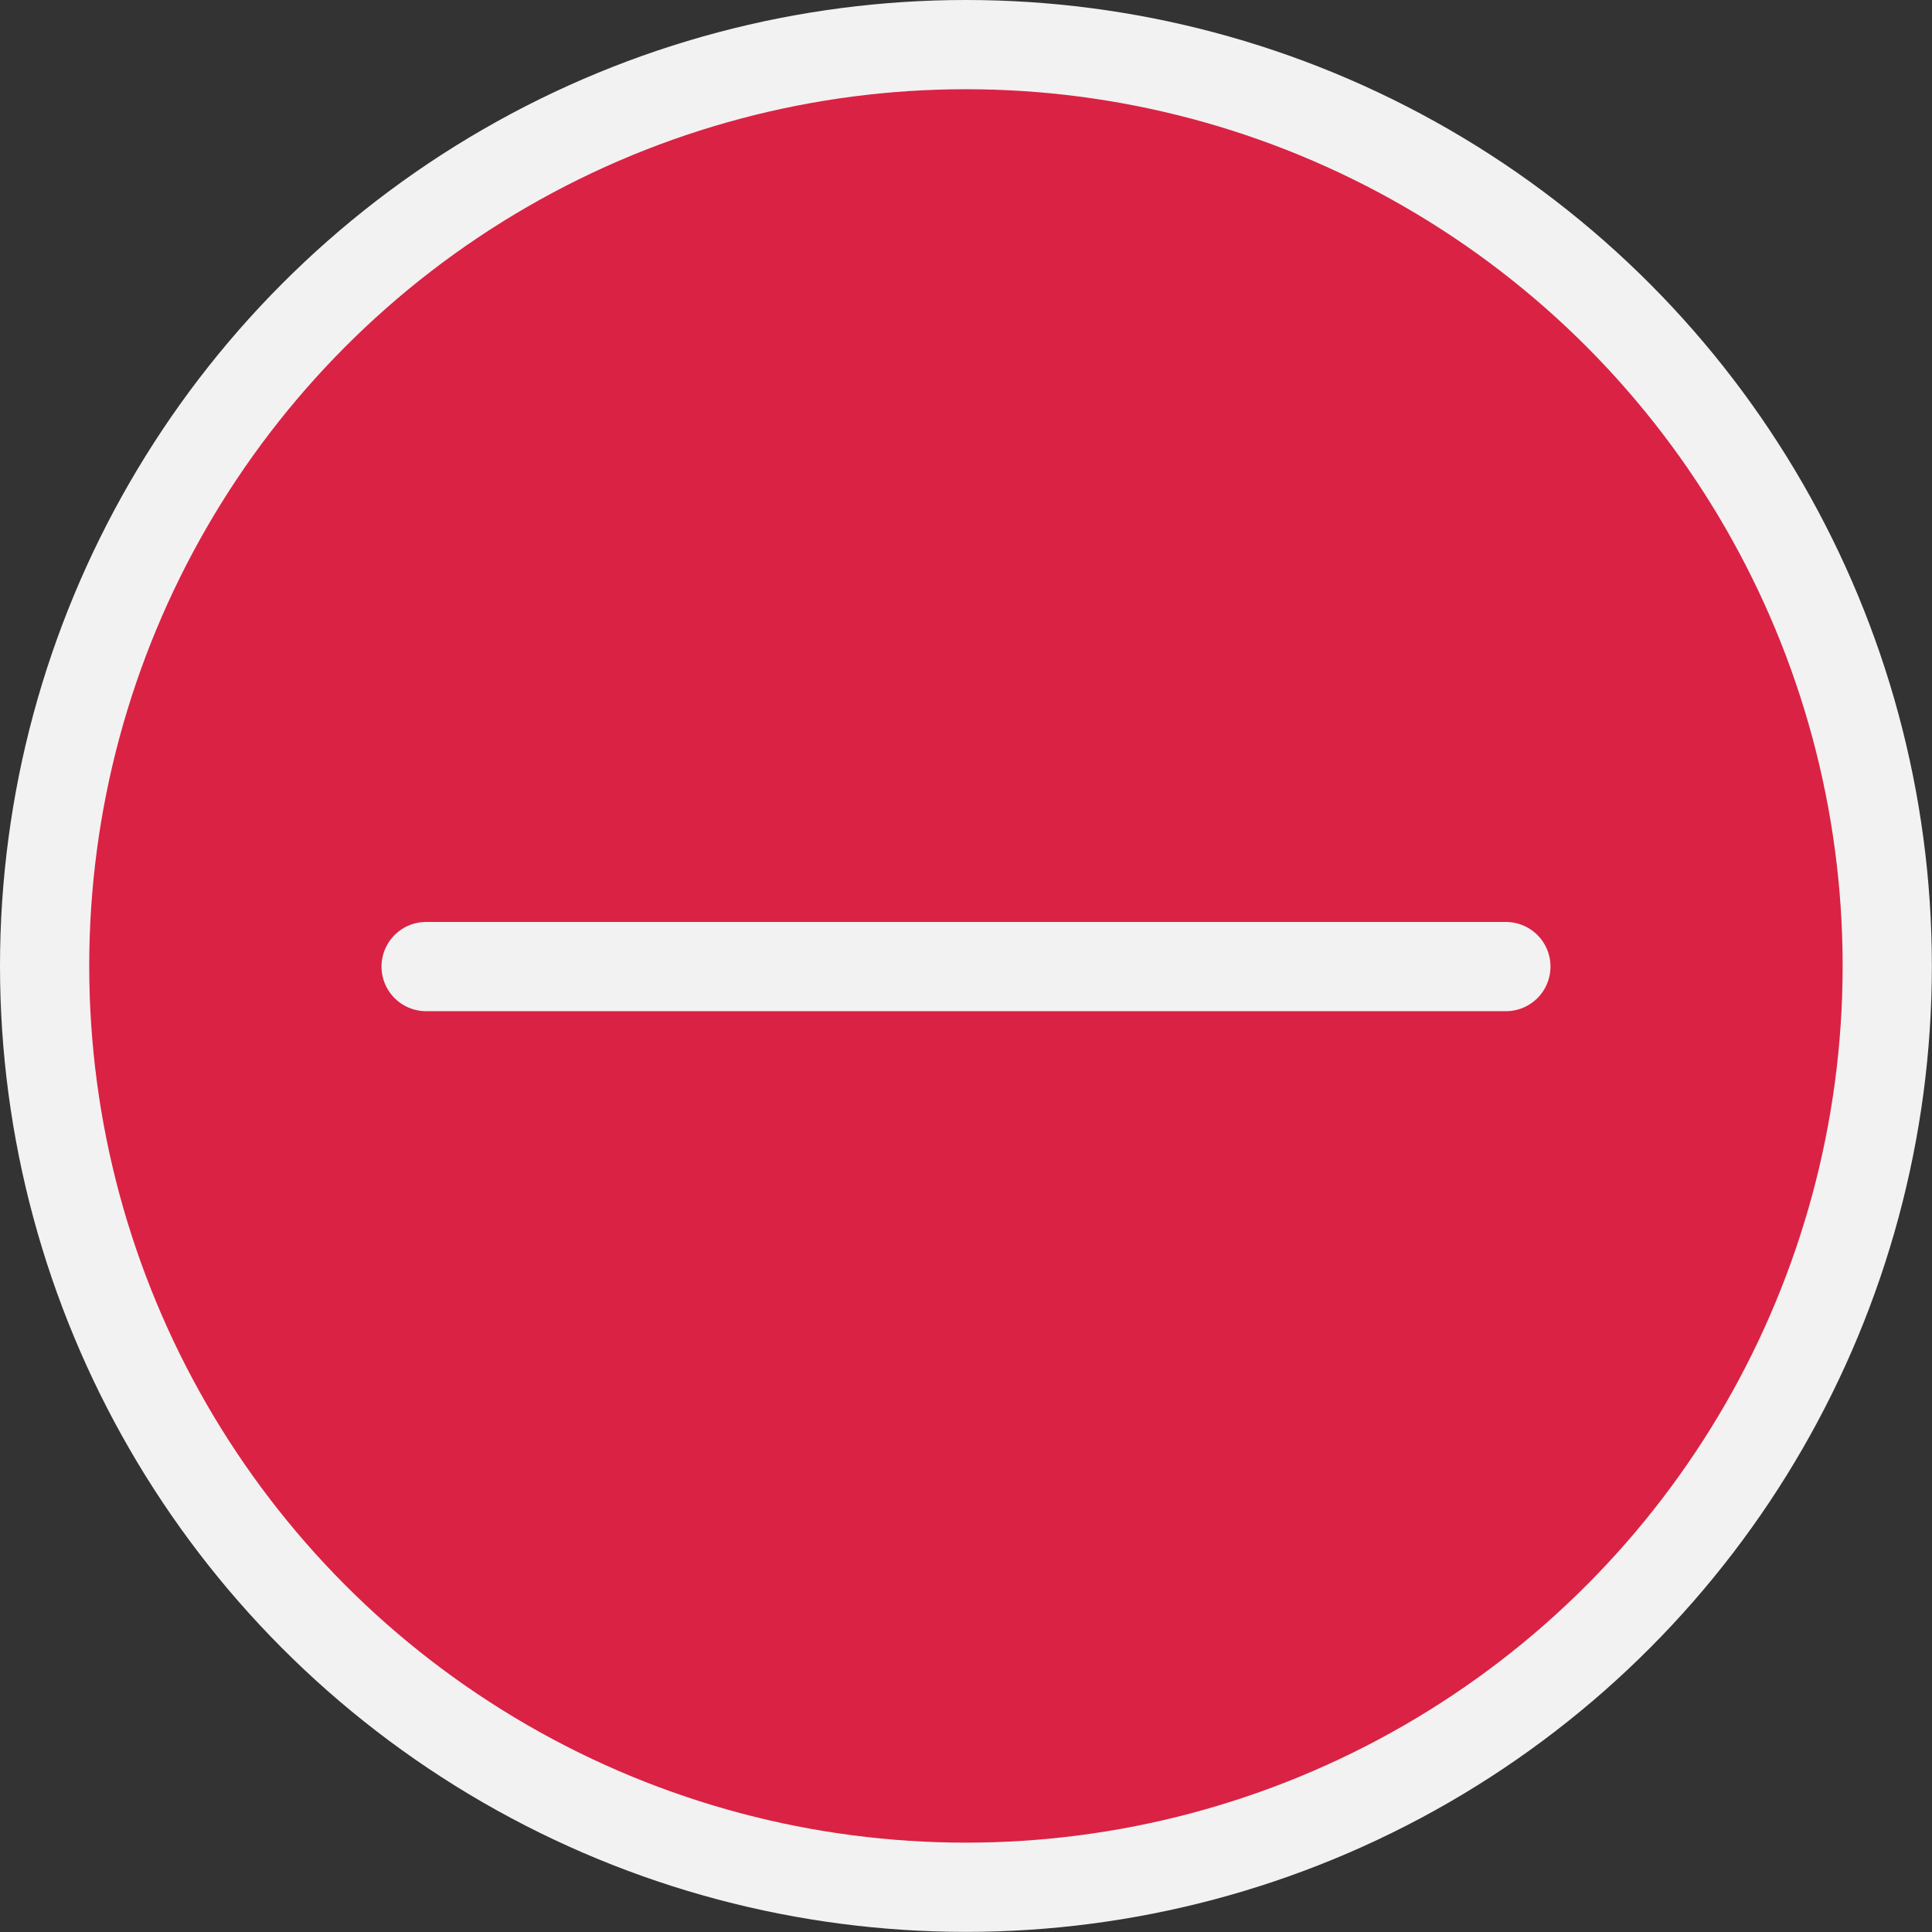
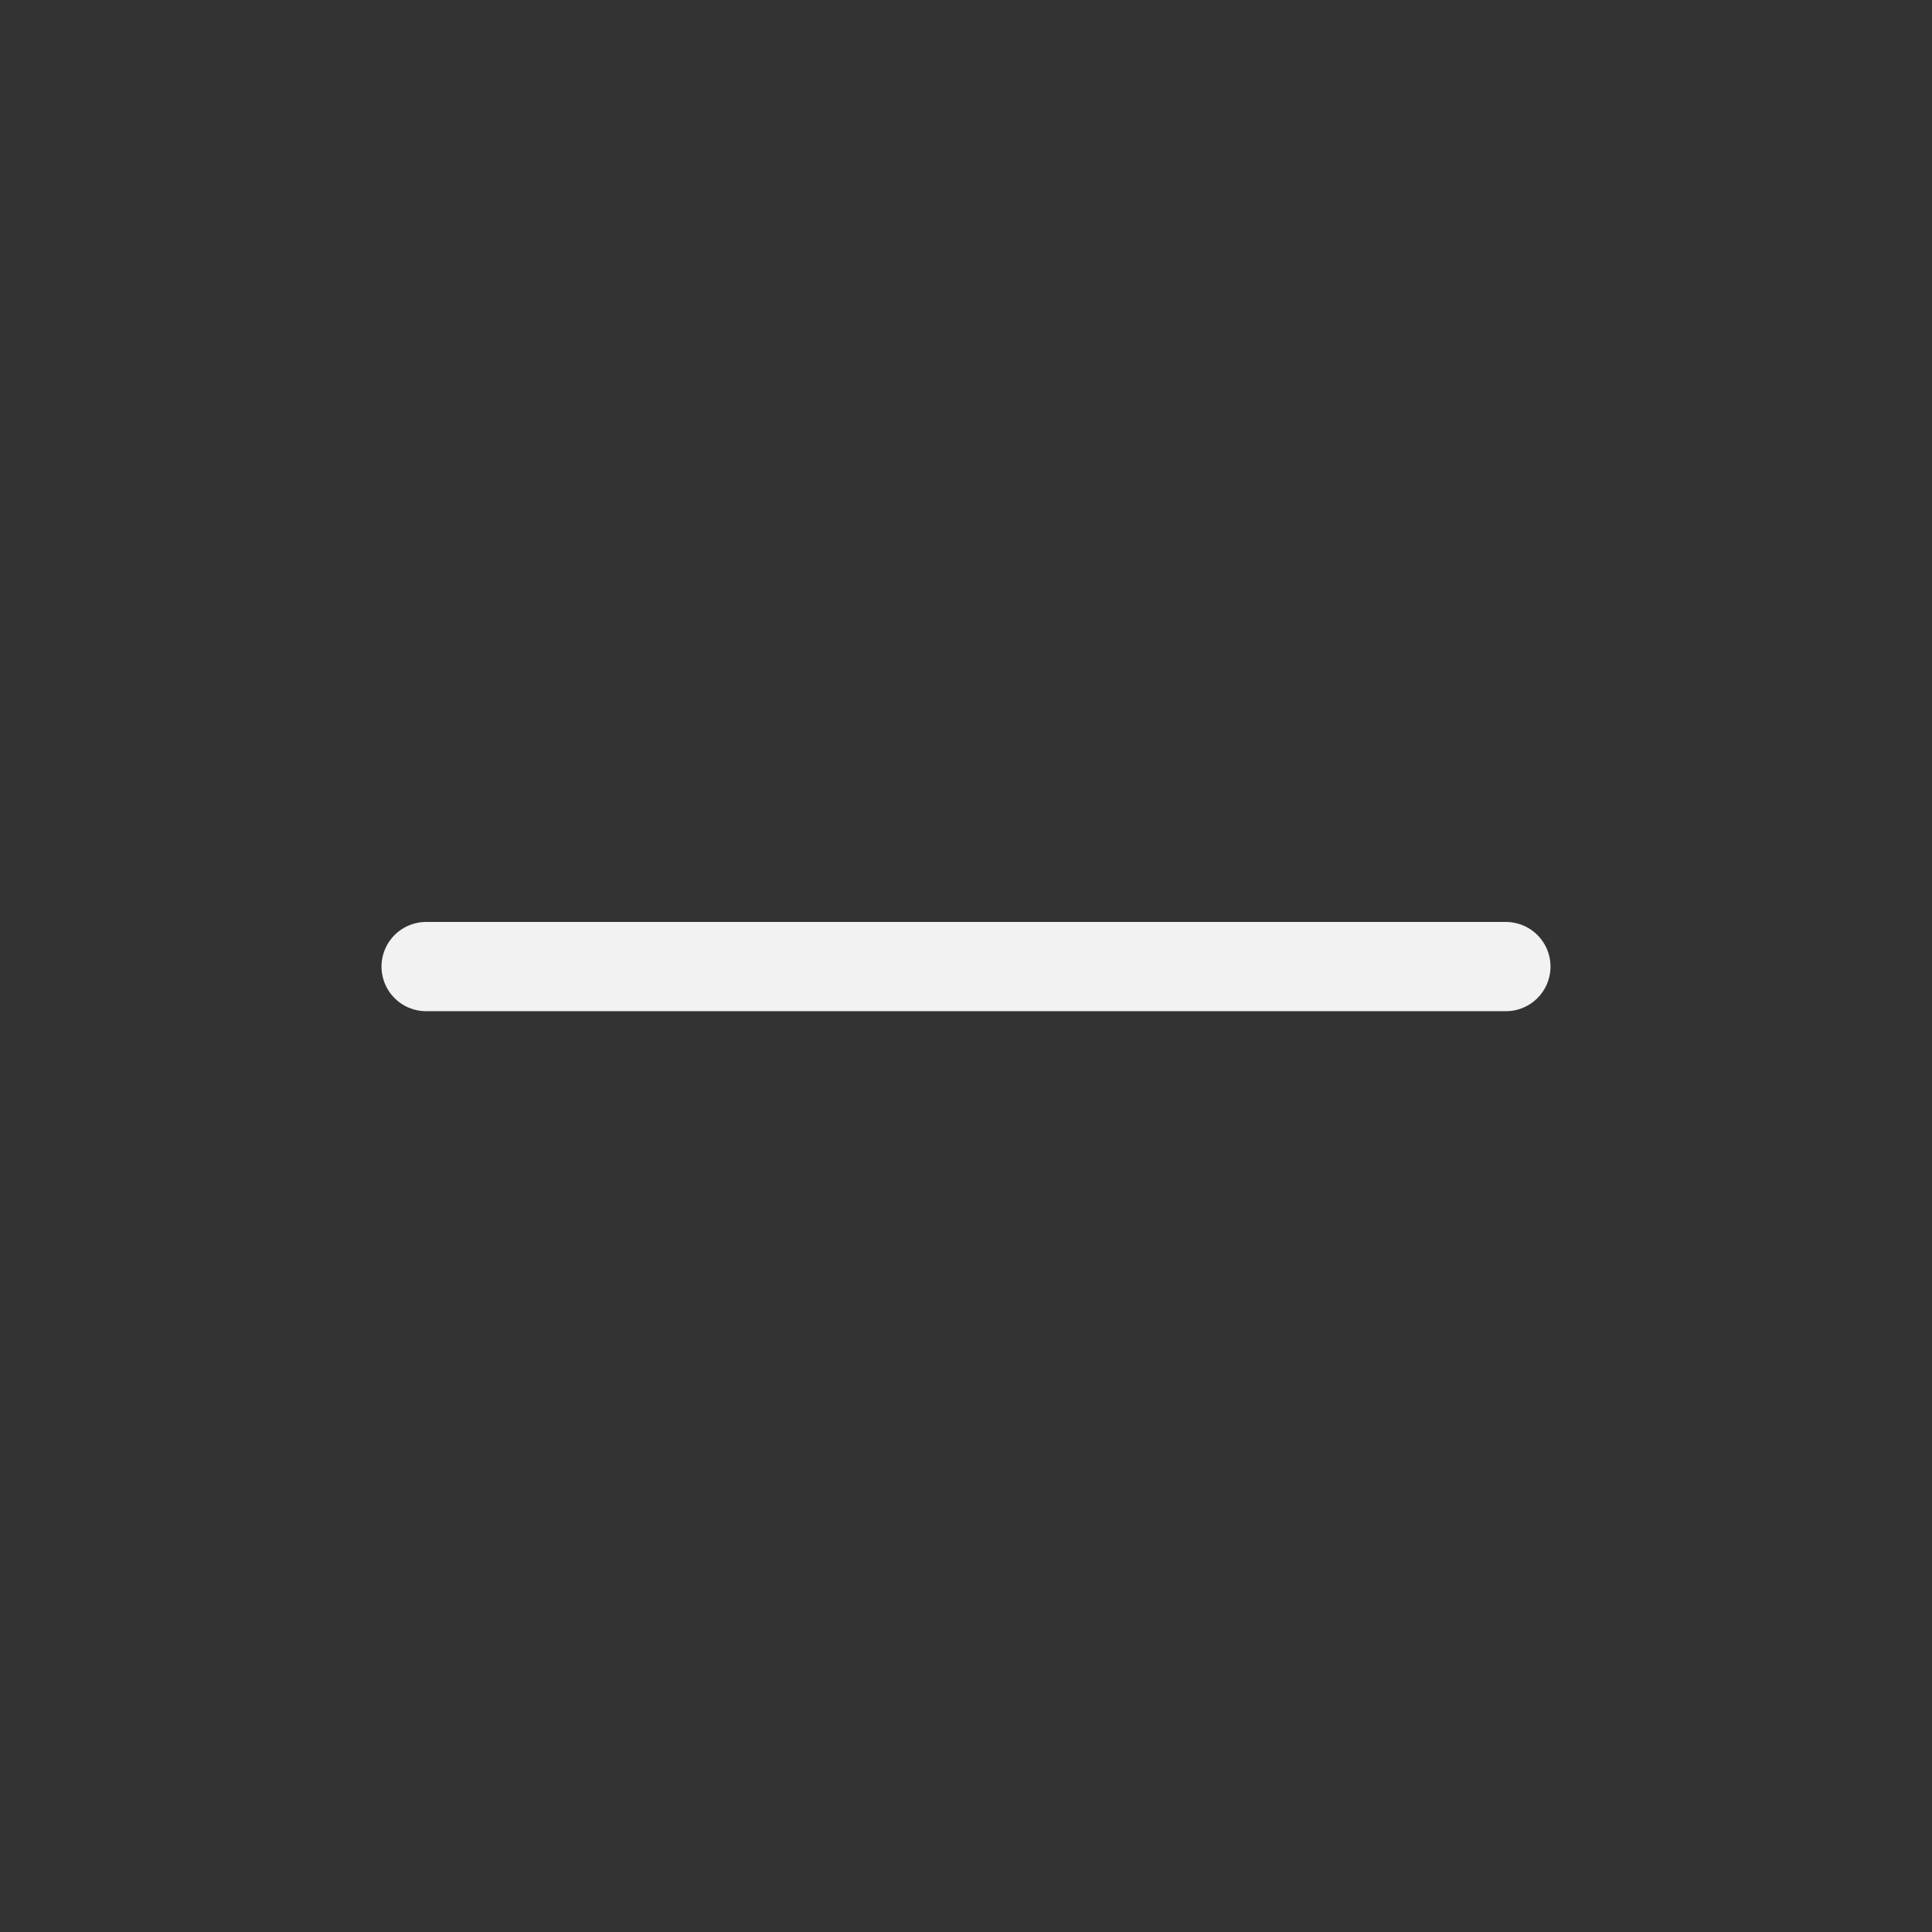
<svg xmlns="http://www.w3.org/2000/svg" data-name="Livello 1" id="Livello_1" viewBox="0 0 151.57 151.57">
  <rect x="0" y="0" width="151.57" height="151.57" fill="#333333" stroke="none" />
  <title />
-   <circle cx="75.78" cy="75.78" r="72.28" style="fill:#da2244;stroke:#f2f2f2;stroke-linecap:round;stroke-linejoin:round;stroke-width:7px" />
  <line style="fill:none;stroke:#f2f2f2;stroke-linecap:round;stroke-linejoin:round;stroke-width:7px" x1="33.43" x2="118.14" y1="75.83" y2="75.83" />
</svg>